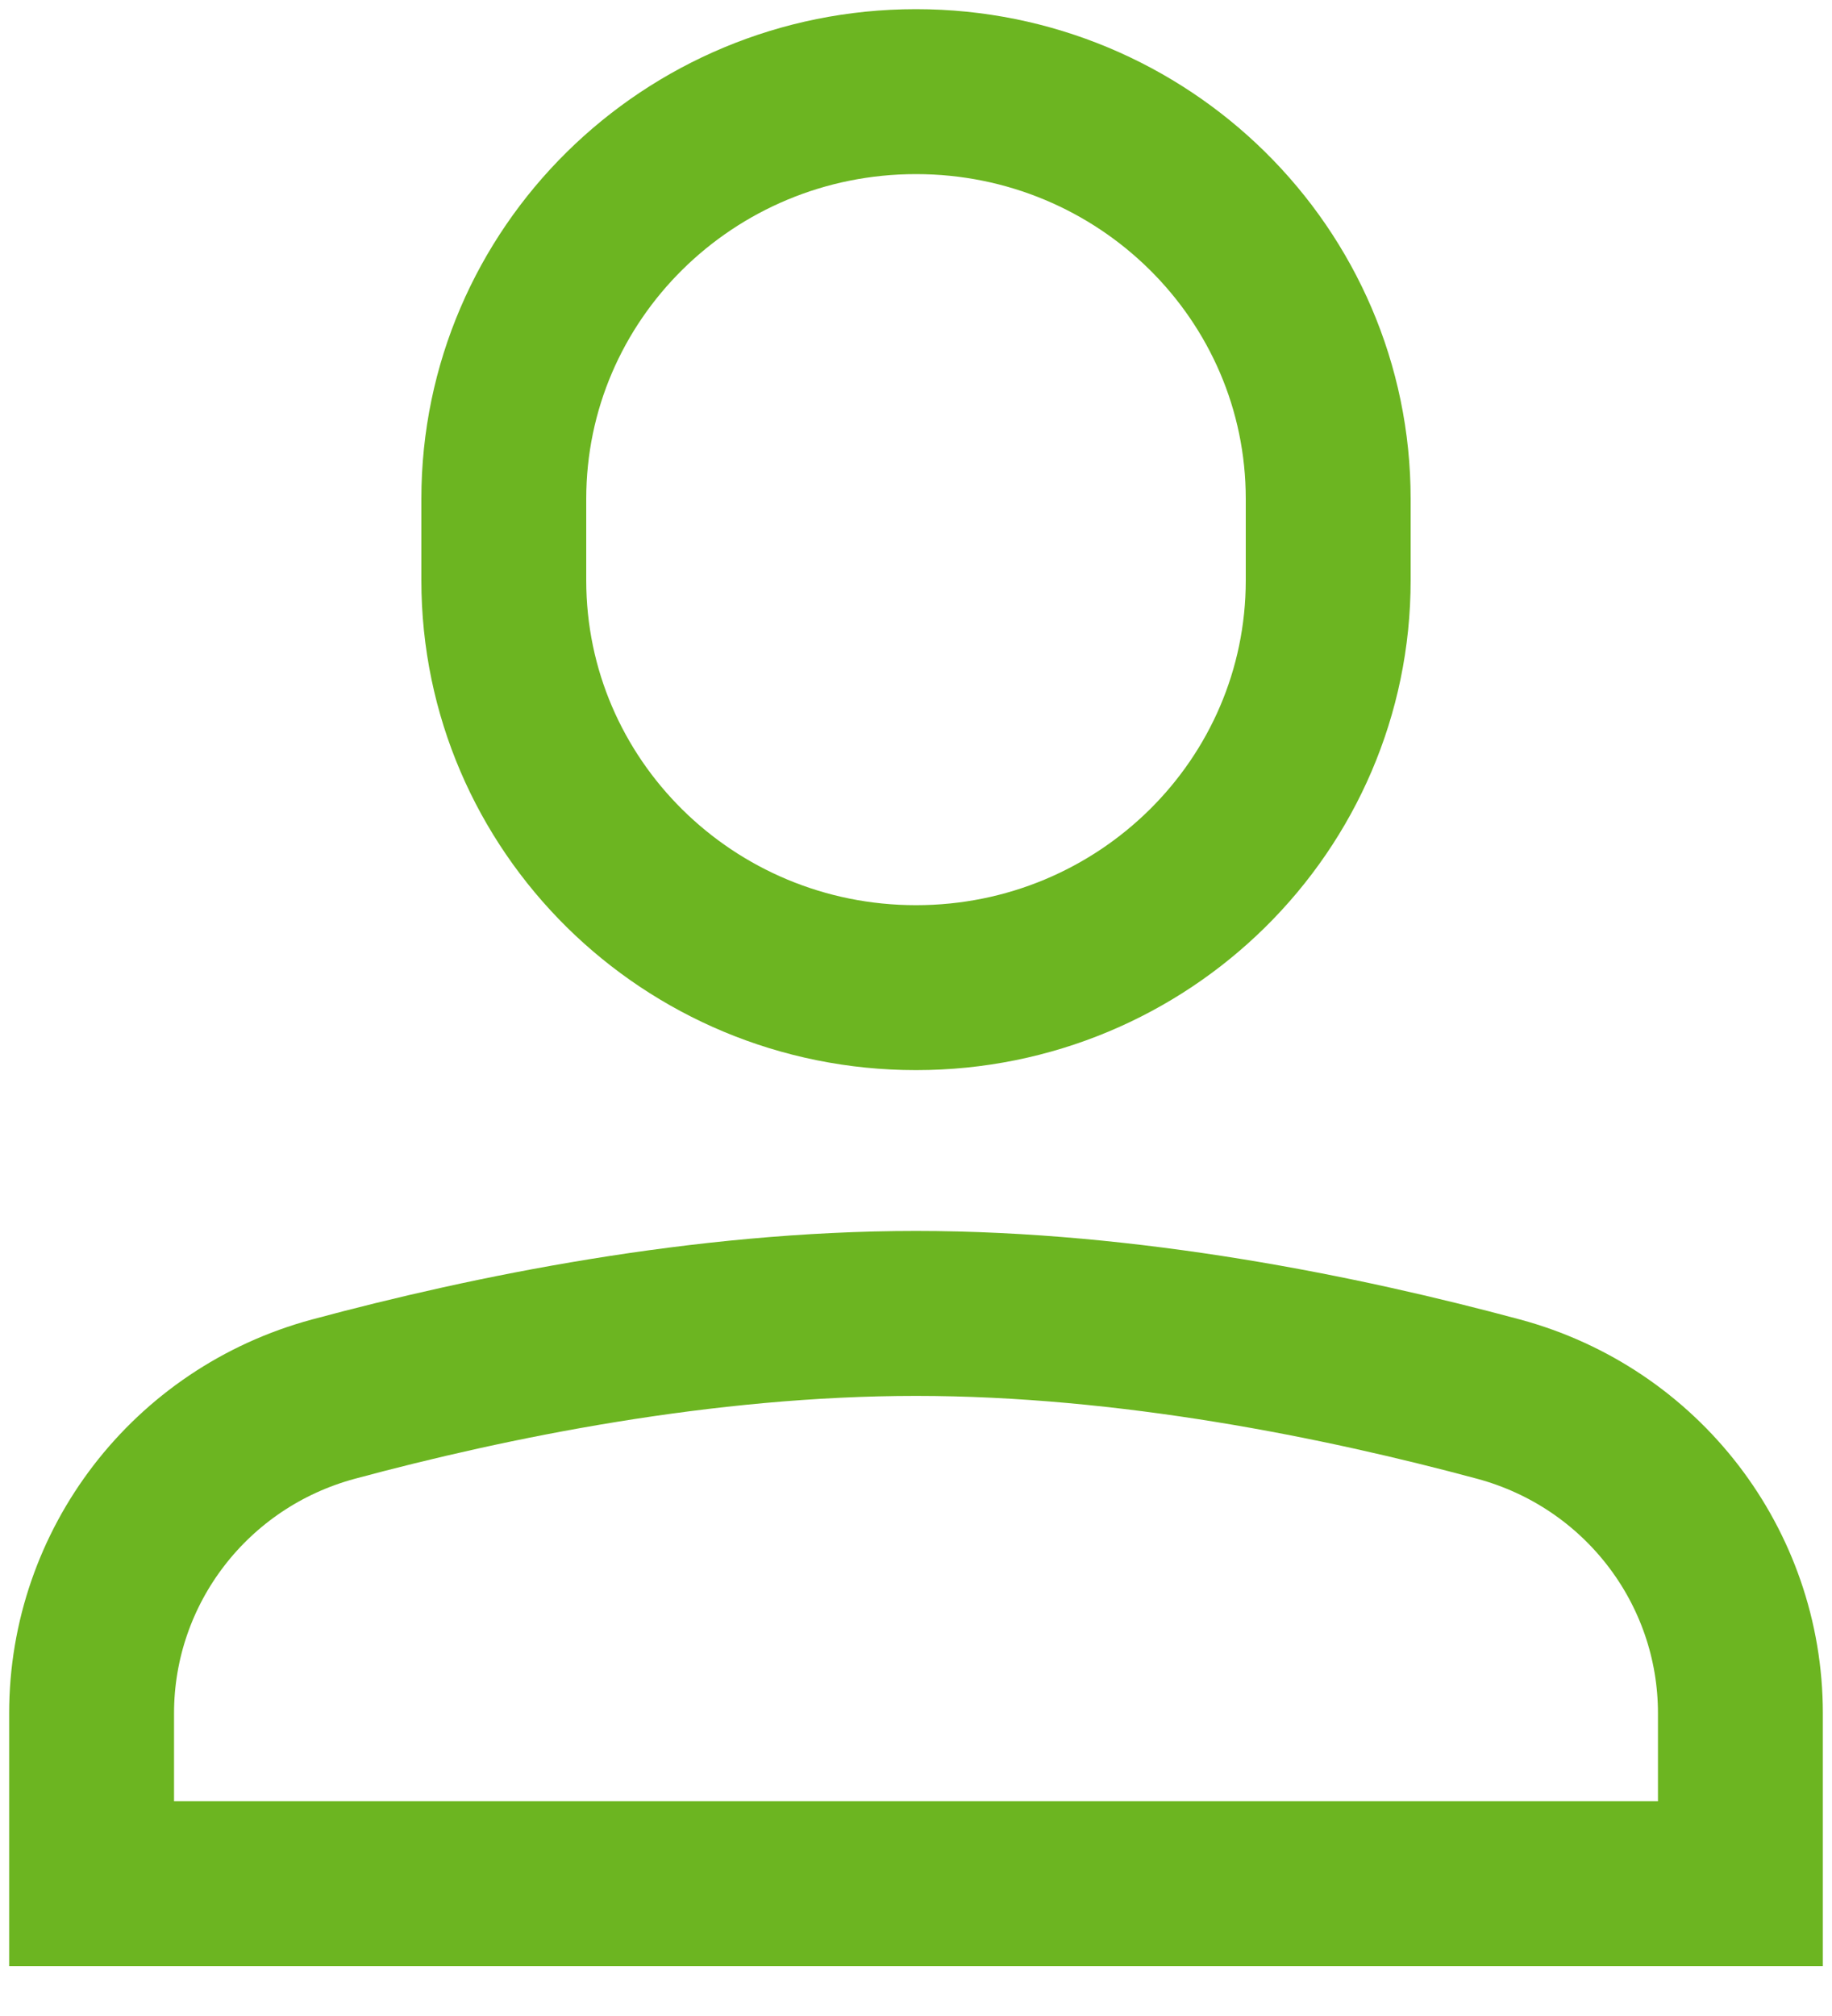
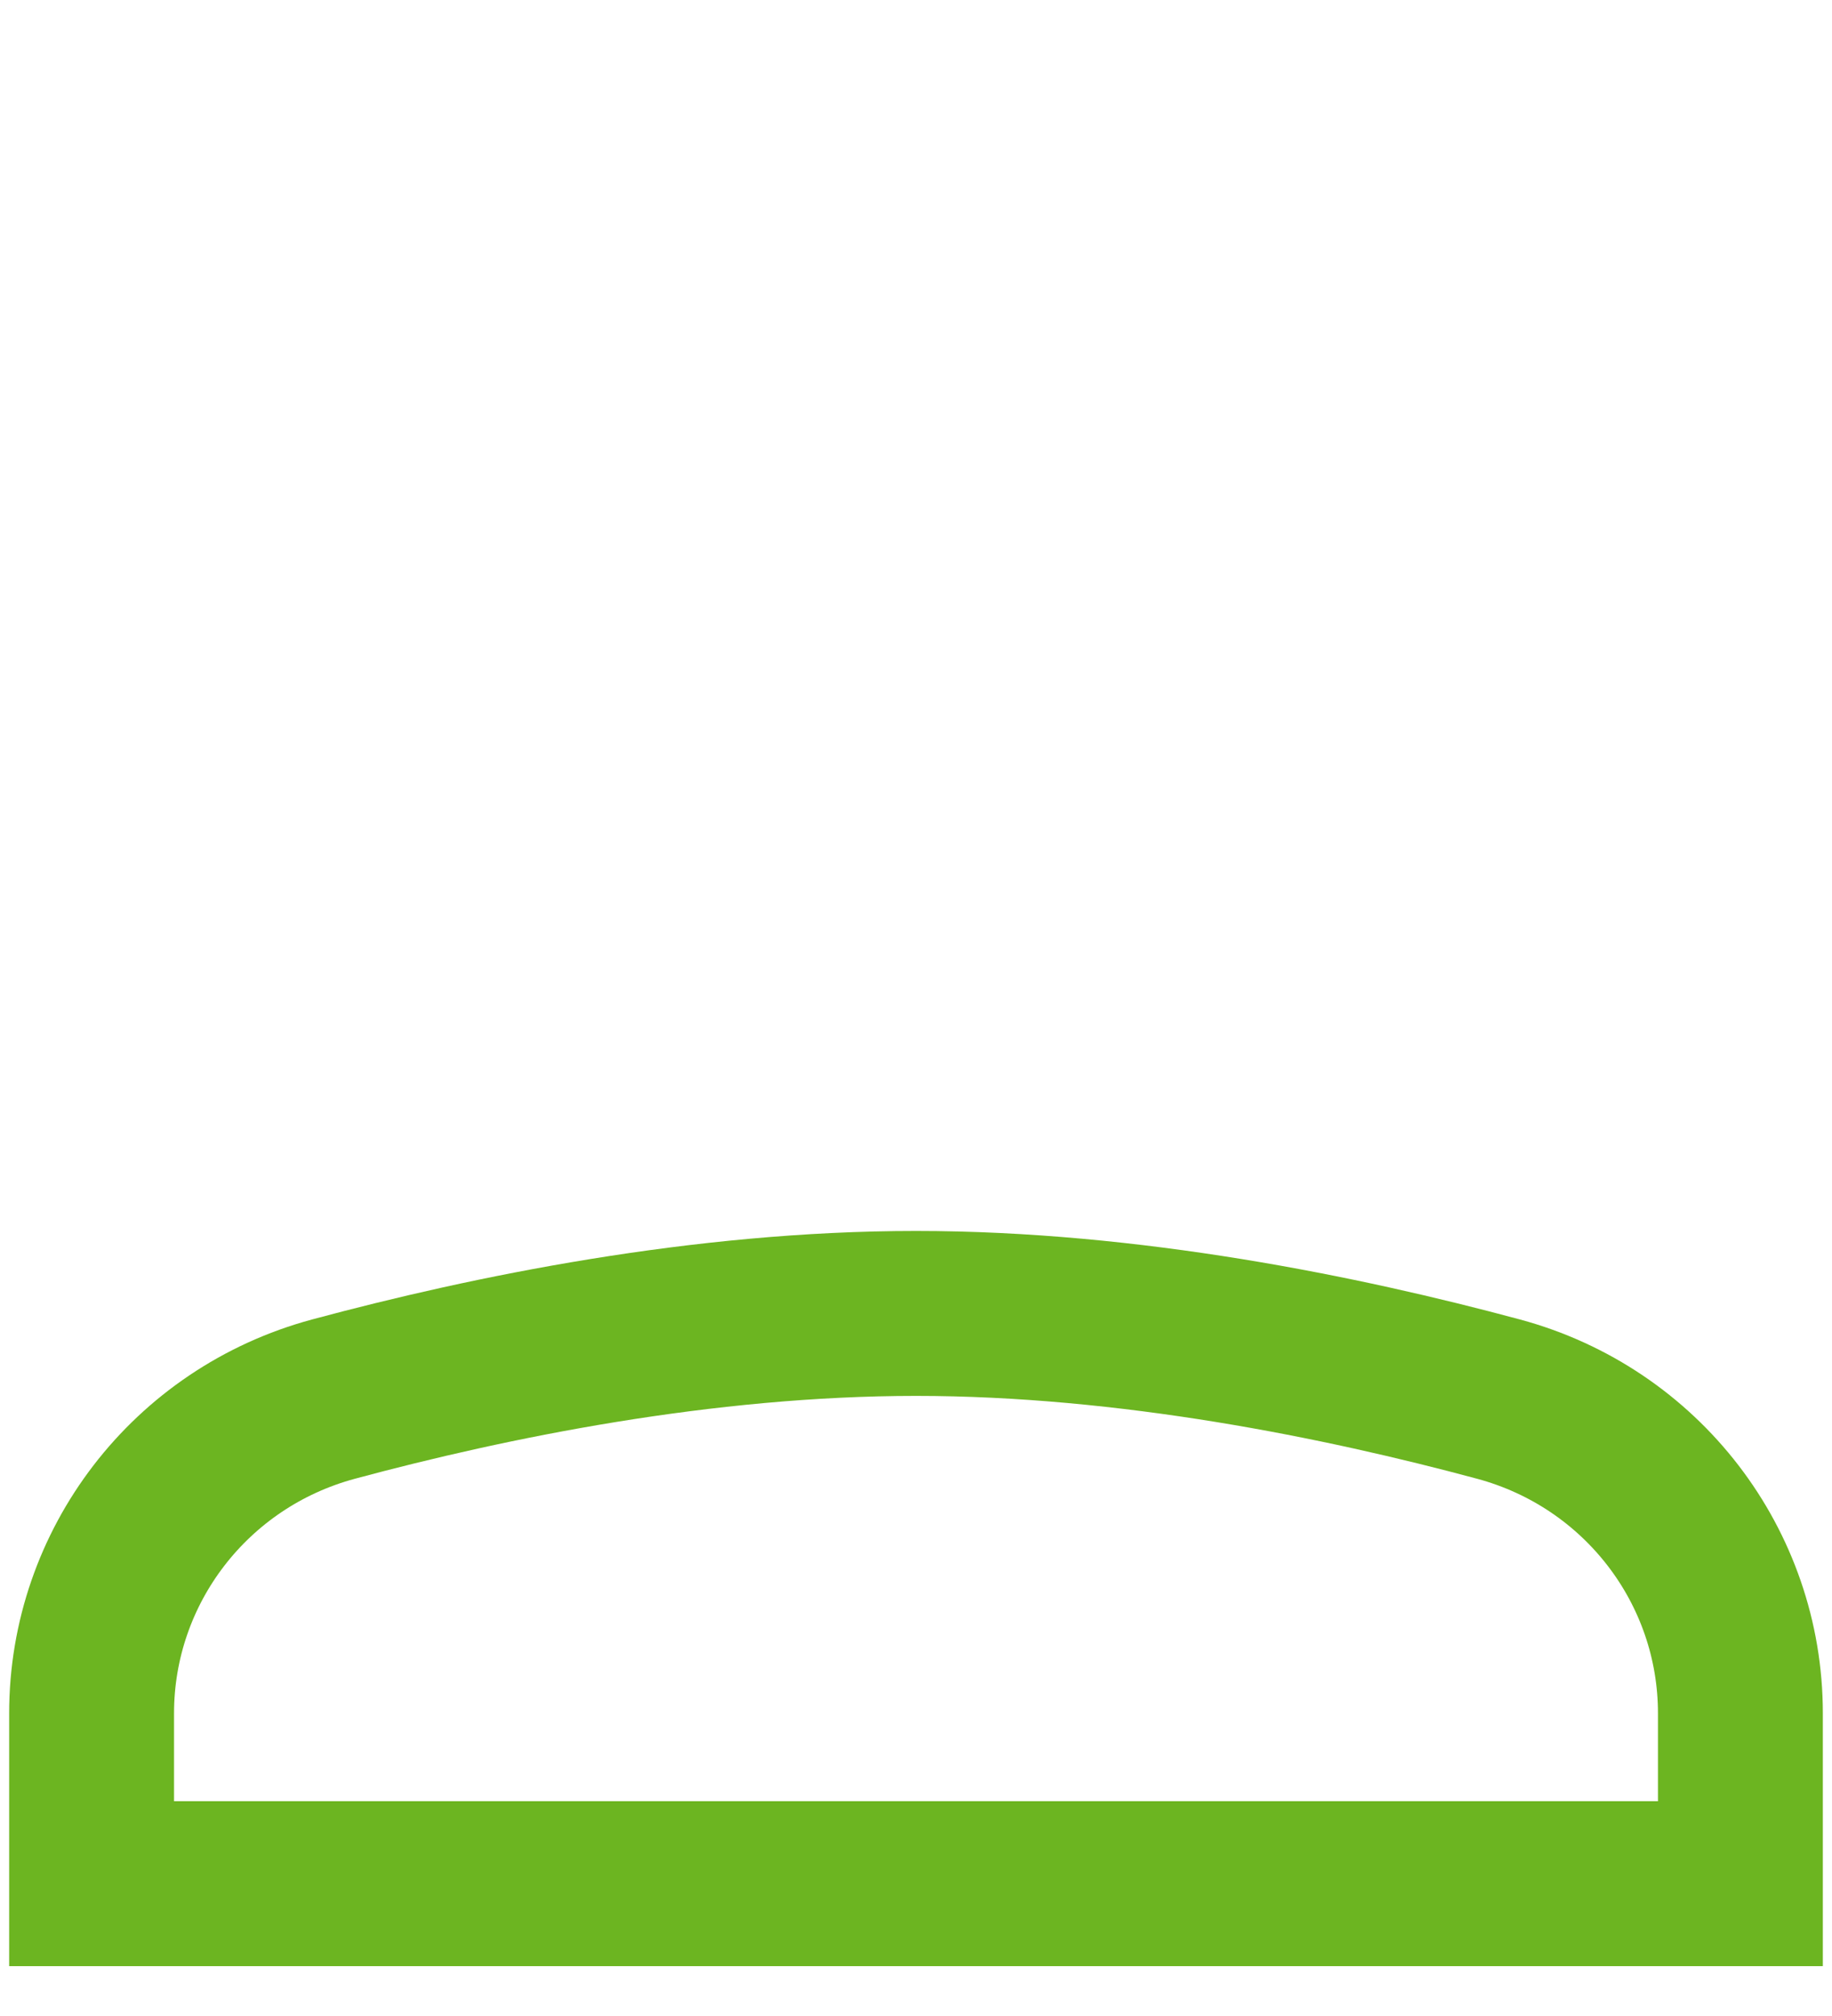
<svg xmlns="http://www.w3.org/2000/svg" width="20px" height="22px" viewBox="0 0 20 22" version="1.1">
  <title>E3A54C52-9056-49B5-873D-2CDF2063AD32</title>
  <desc>Created with sketchtool.</desc>
  <g id="Solutions" stroke="none" stroke-width="1" fill="none" fill-rule="evenodd" stroke-linecap="square">
    <g id="OpenEdge-—-Solutions-/-Client-Server-Applications" transform="translate(-897, -3348)" stroke="#6CB521" stroke-width="1.8">
      <g id="single-01" transform="translate(898, 3349)">
-         <path d="M9,9.778 L9,9.778 C6.515,9.778 4.5,7.788 4.5,5.333 L4.5,4.444 C4.5,1.99 6.515,0 9,0 L9,0 C11.485,0 13.5,1.99 13.5,4.444 L13.5,5.333 C13.5,7.788 11.485,9.778 9,9.778 Z" id="Path" />
        <path d="M18,17.696 C18,16.096 16.923,14.689 15.359,14.268 C13.655,13.809 11.327,13.333 9,13.333 C6.673,13.333 4.345,13.809 2.641,14.268 C1.077,14.689 0,16.096 0,17.696 L0,19.556 L18,19.556 L18,17.696 Z" id="Path" />
      </g>
    </g>
  </g>
</svg>